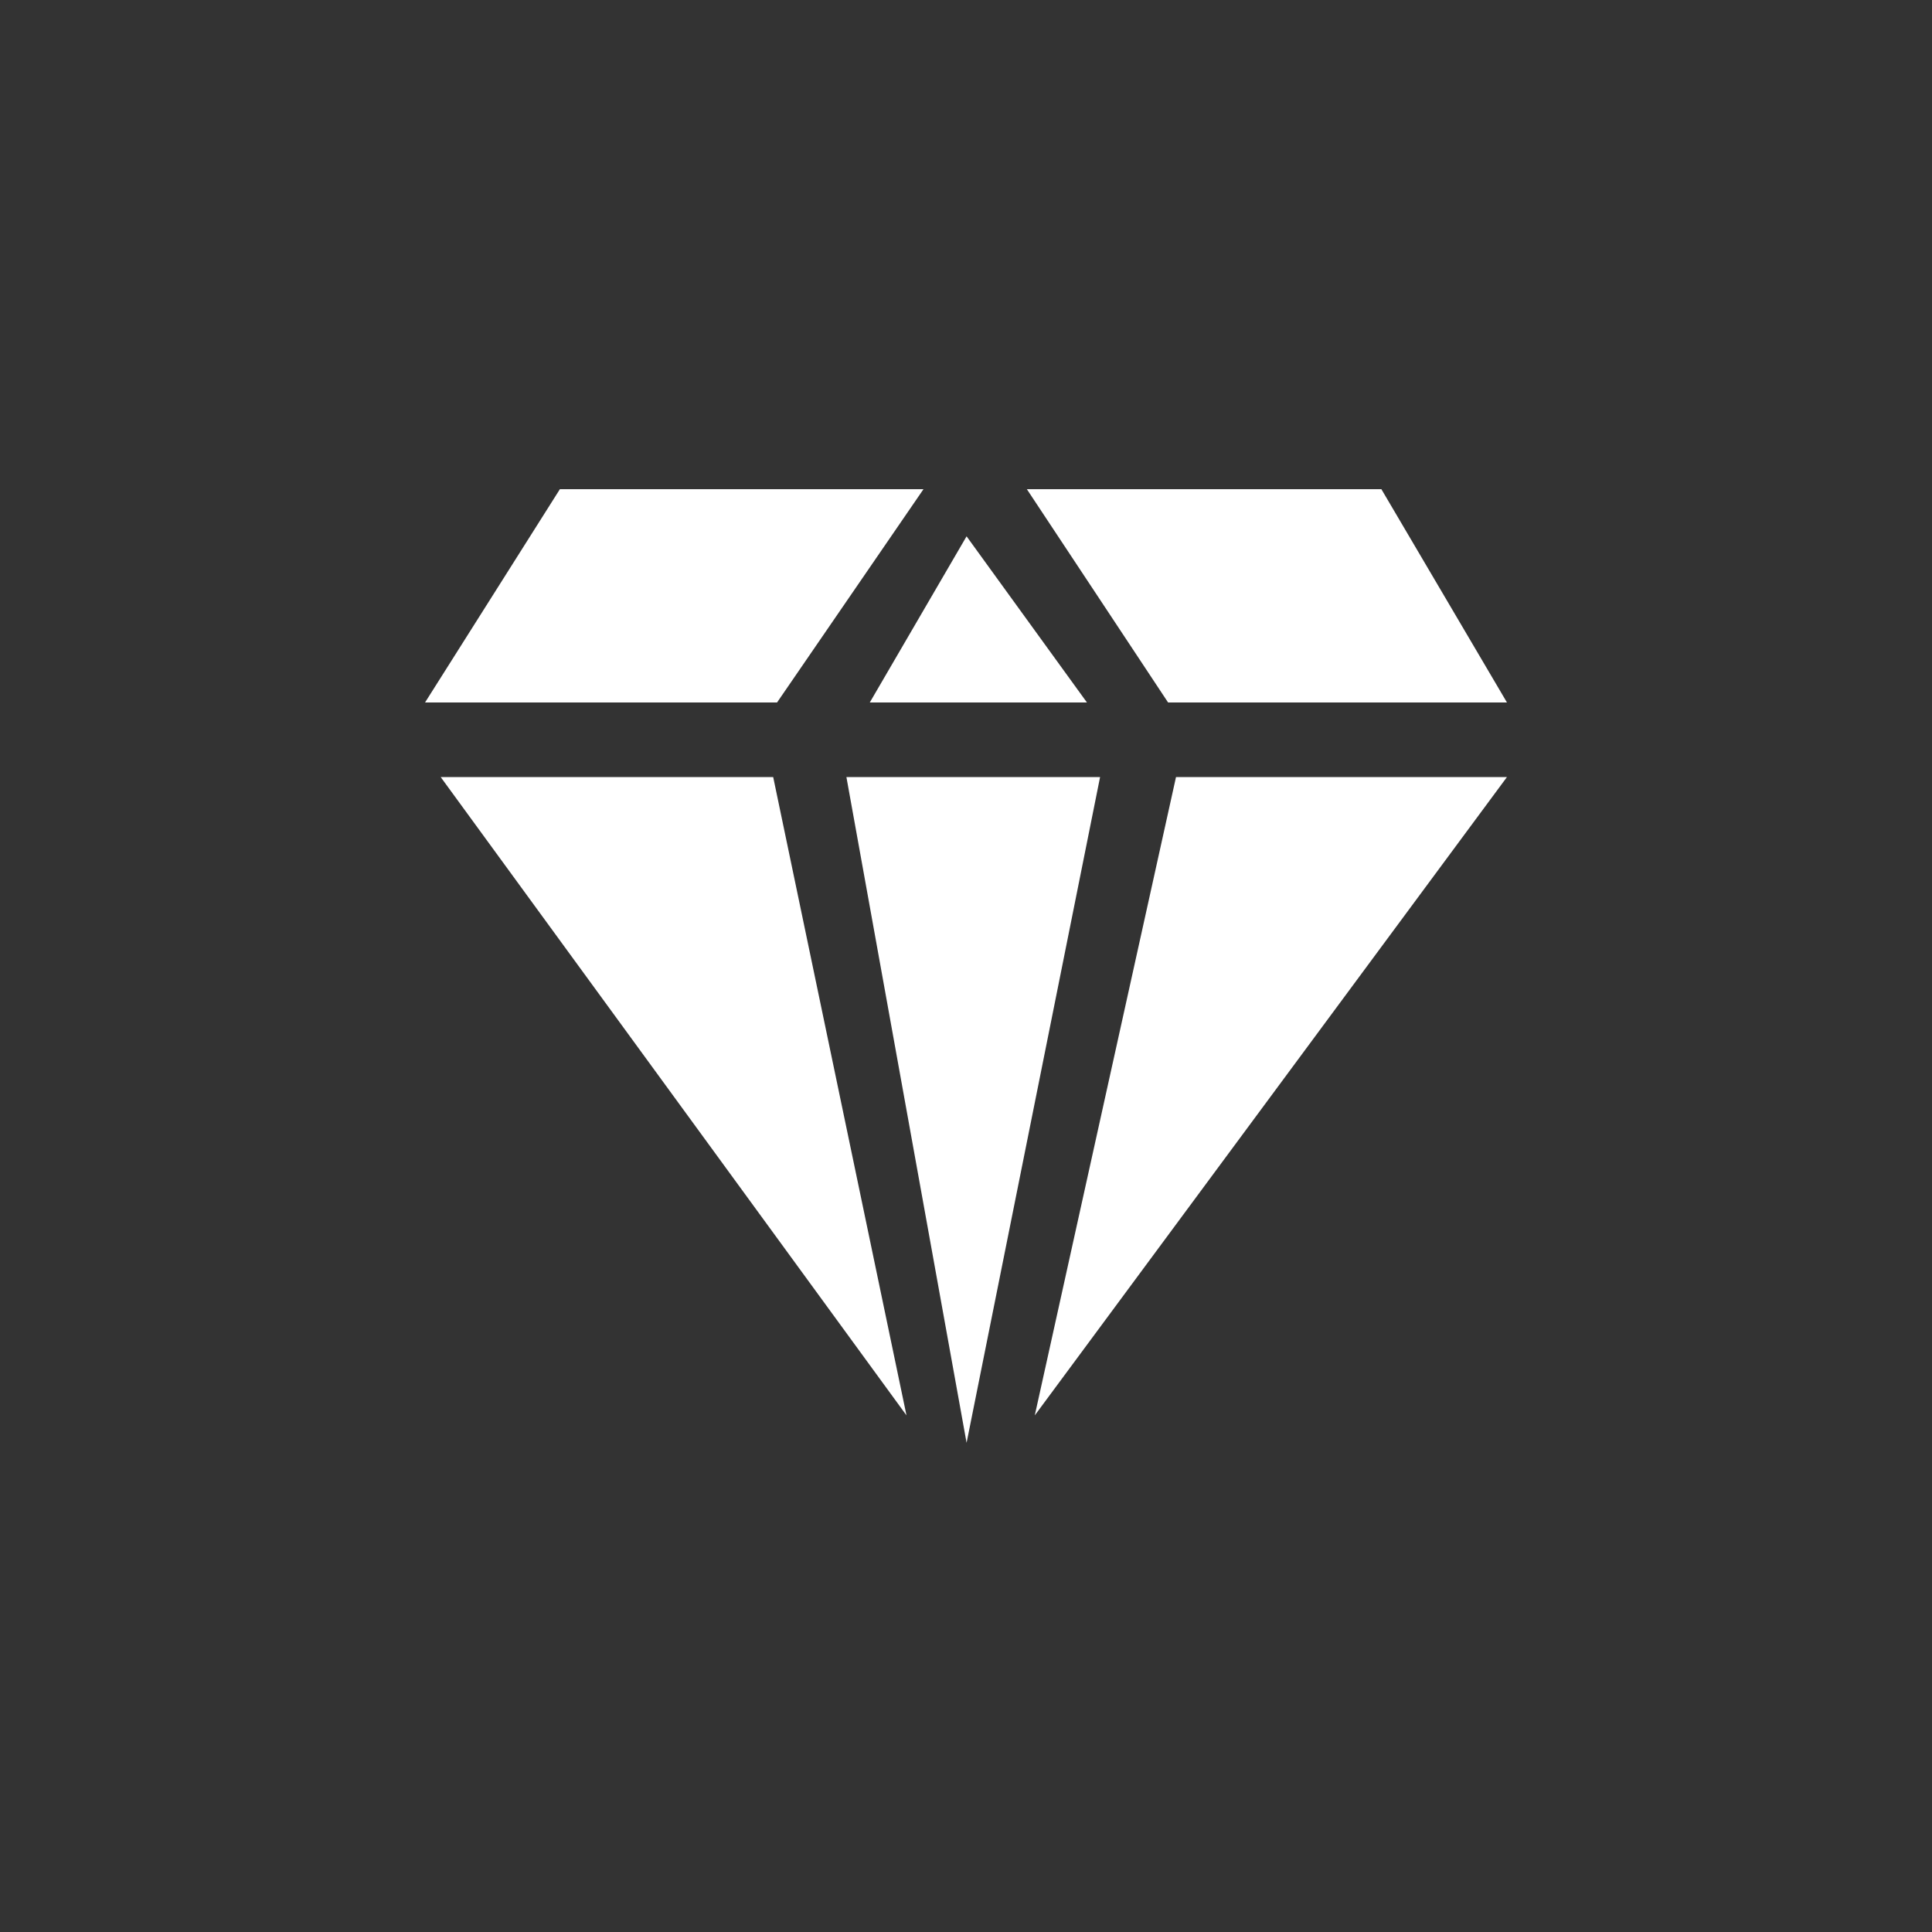
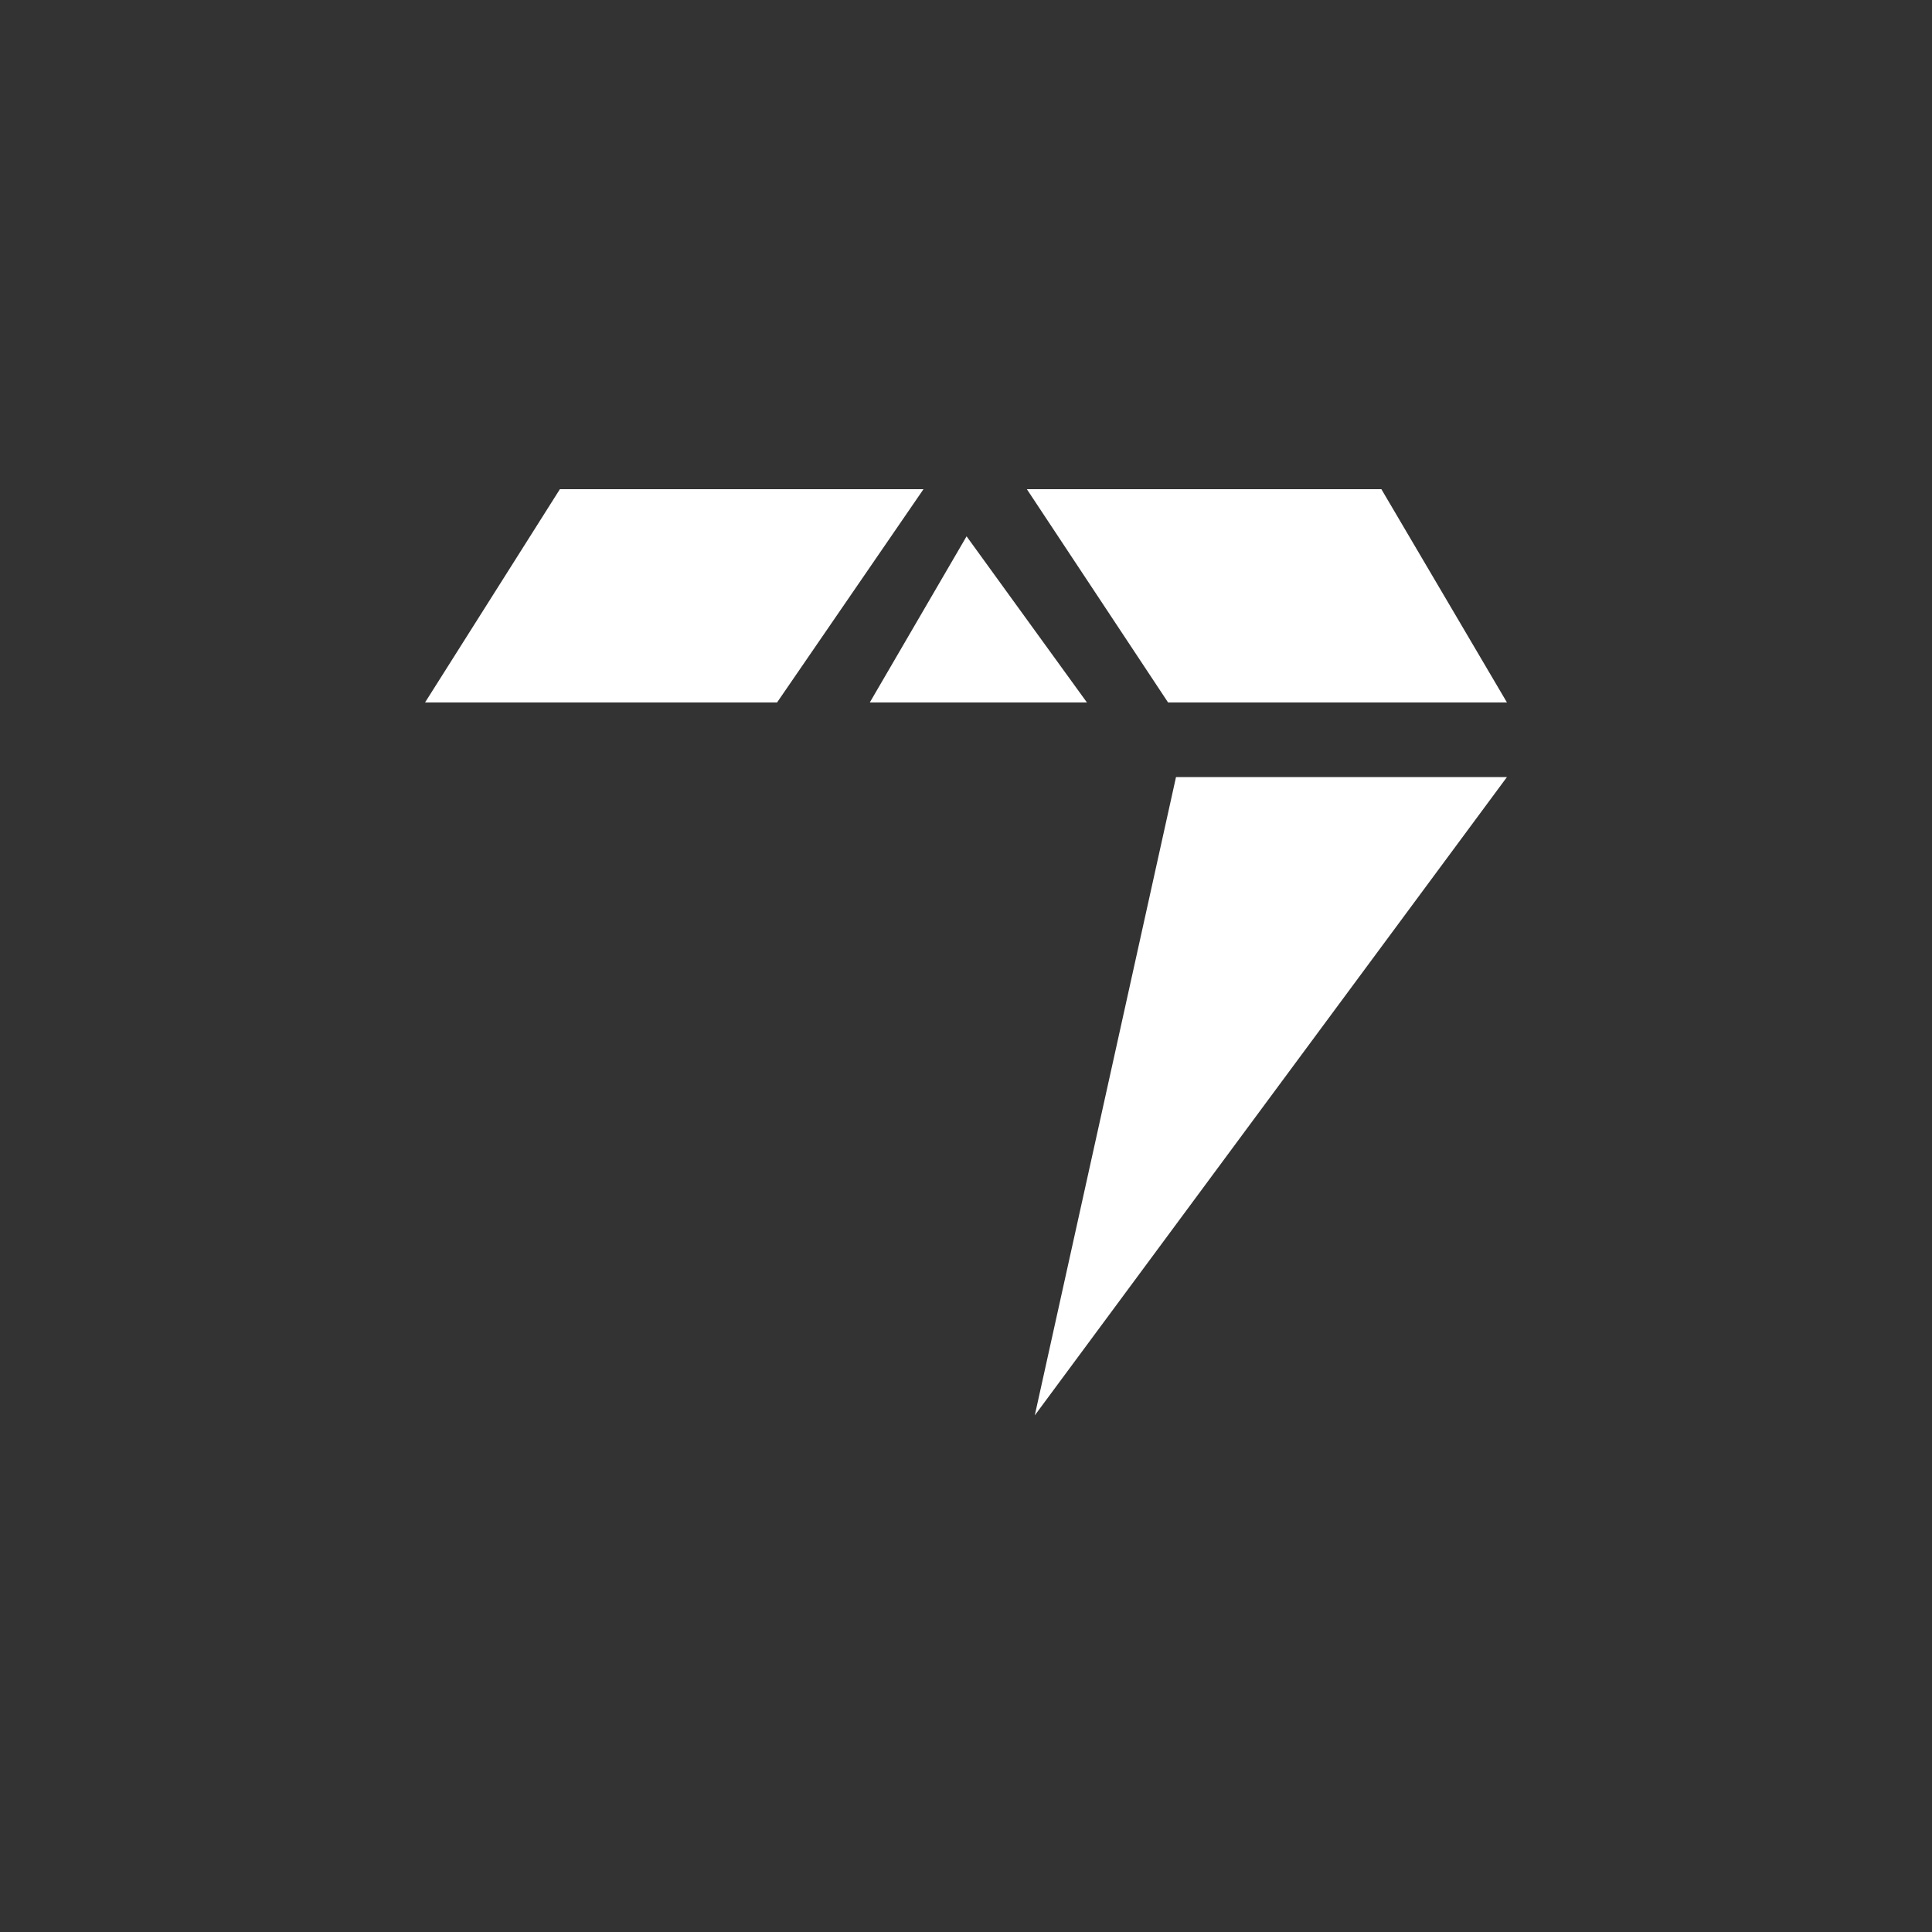
<svg xmlns="http://www.w3.org/2000/svg" id="Layer_1" data-name="Layer 1" viewBox="0 0 100 100">
  <rect x="0" y="0" width="100" height="100" fill="#333333" stroke="none" />
  <defs>
    <style>.cls-1{fill:#fff;}</style>
  </defs>
  <title>Untitled-2</title>
  <polygon class="cls-1" points="47.8 25.32 28.98 25.32 22 36.36 40.22 36.36 47.8 25.32" />
-   <polygon class="cls-1" points="43.81 40.22 50.03 74.68 56.94 40.22 43.81 40.22" />
-   <polygon class="cls-1" points="22.81 40.22 46.92 73.26 40.02 40.22 22.81 40.22" />
  <polygon class="cls-1" points="56.26 36.36 50.03 27.76 45.02 36.36 56.26 36.36" />
  <polygon class="cls-1" points="53.56 73.26 78 40.22 60.87 40.22 53.56 73.26" />
  <polygon class="cls-1" points="53.15 25.32 60.46 36.36 78 36.36 71.5 25.32 53.15 25.32" />
</svg>